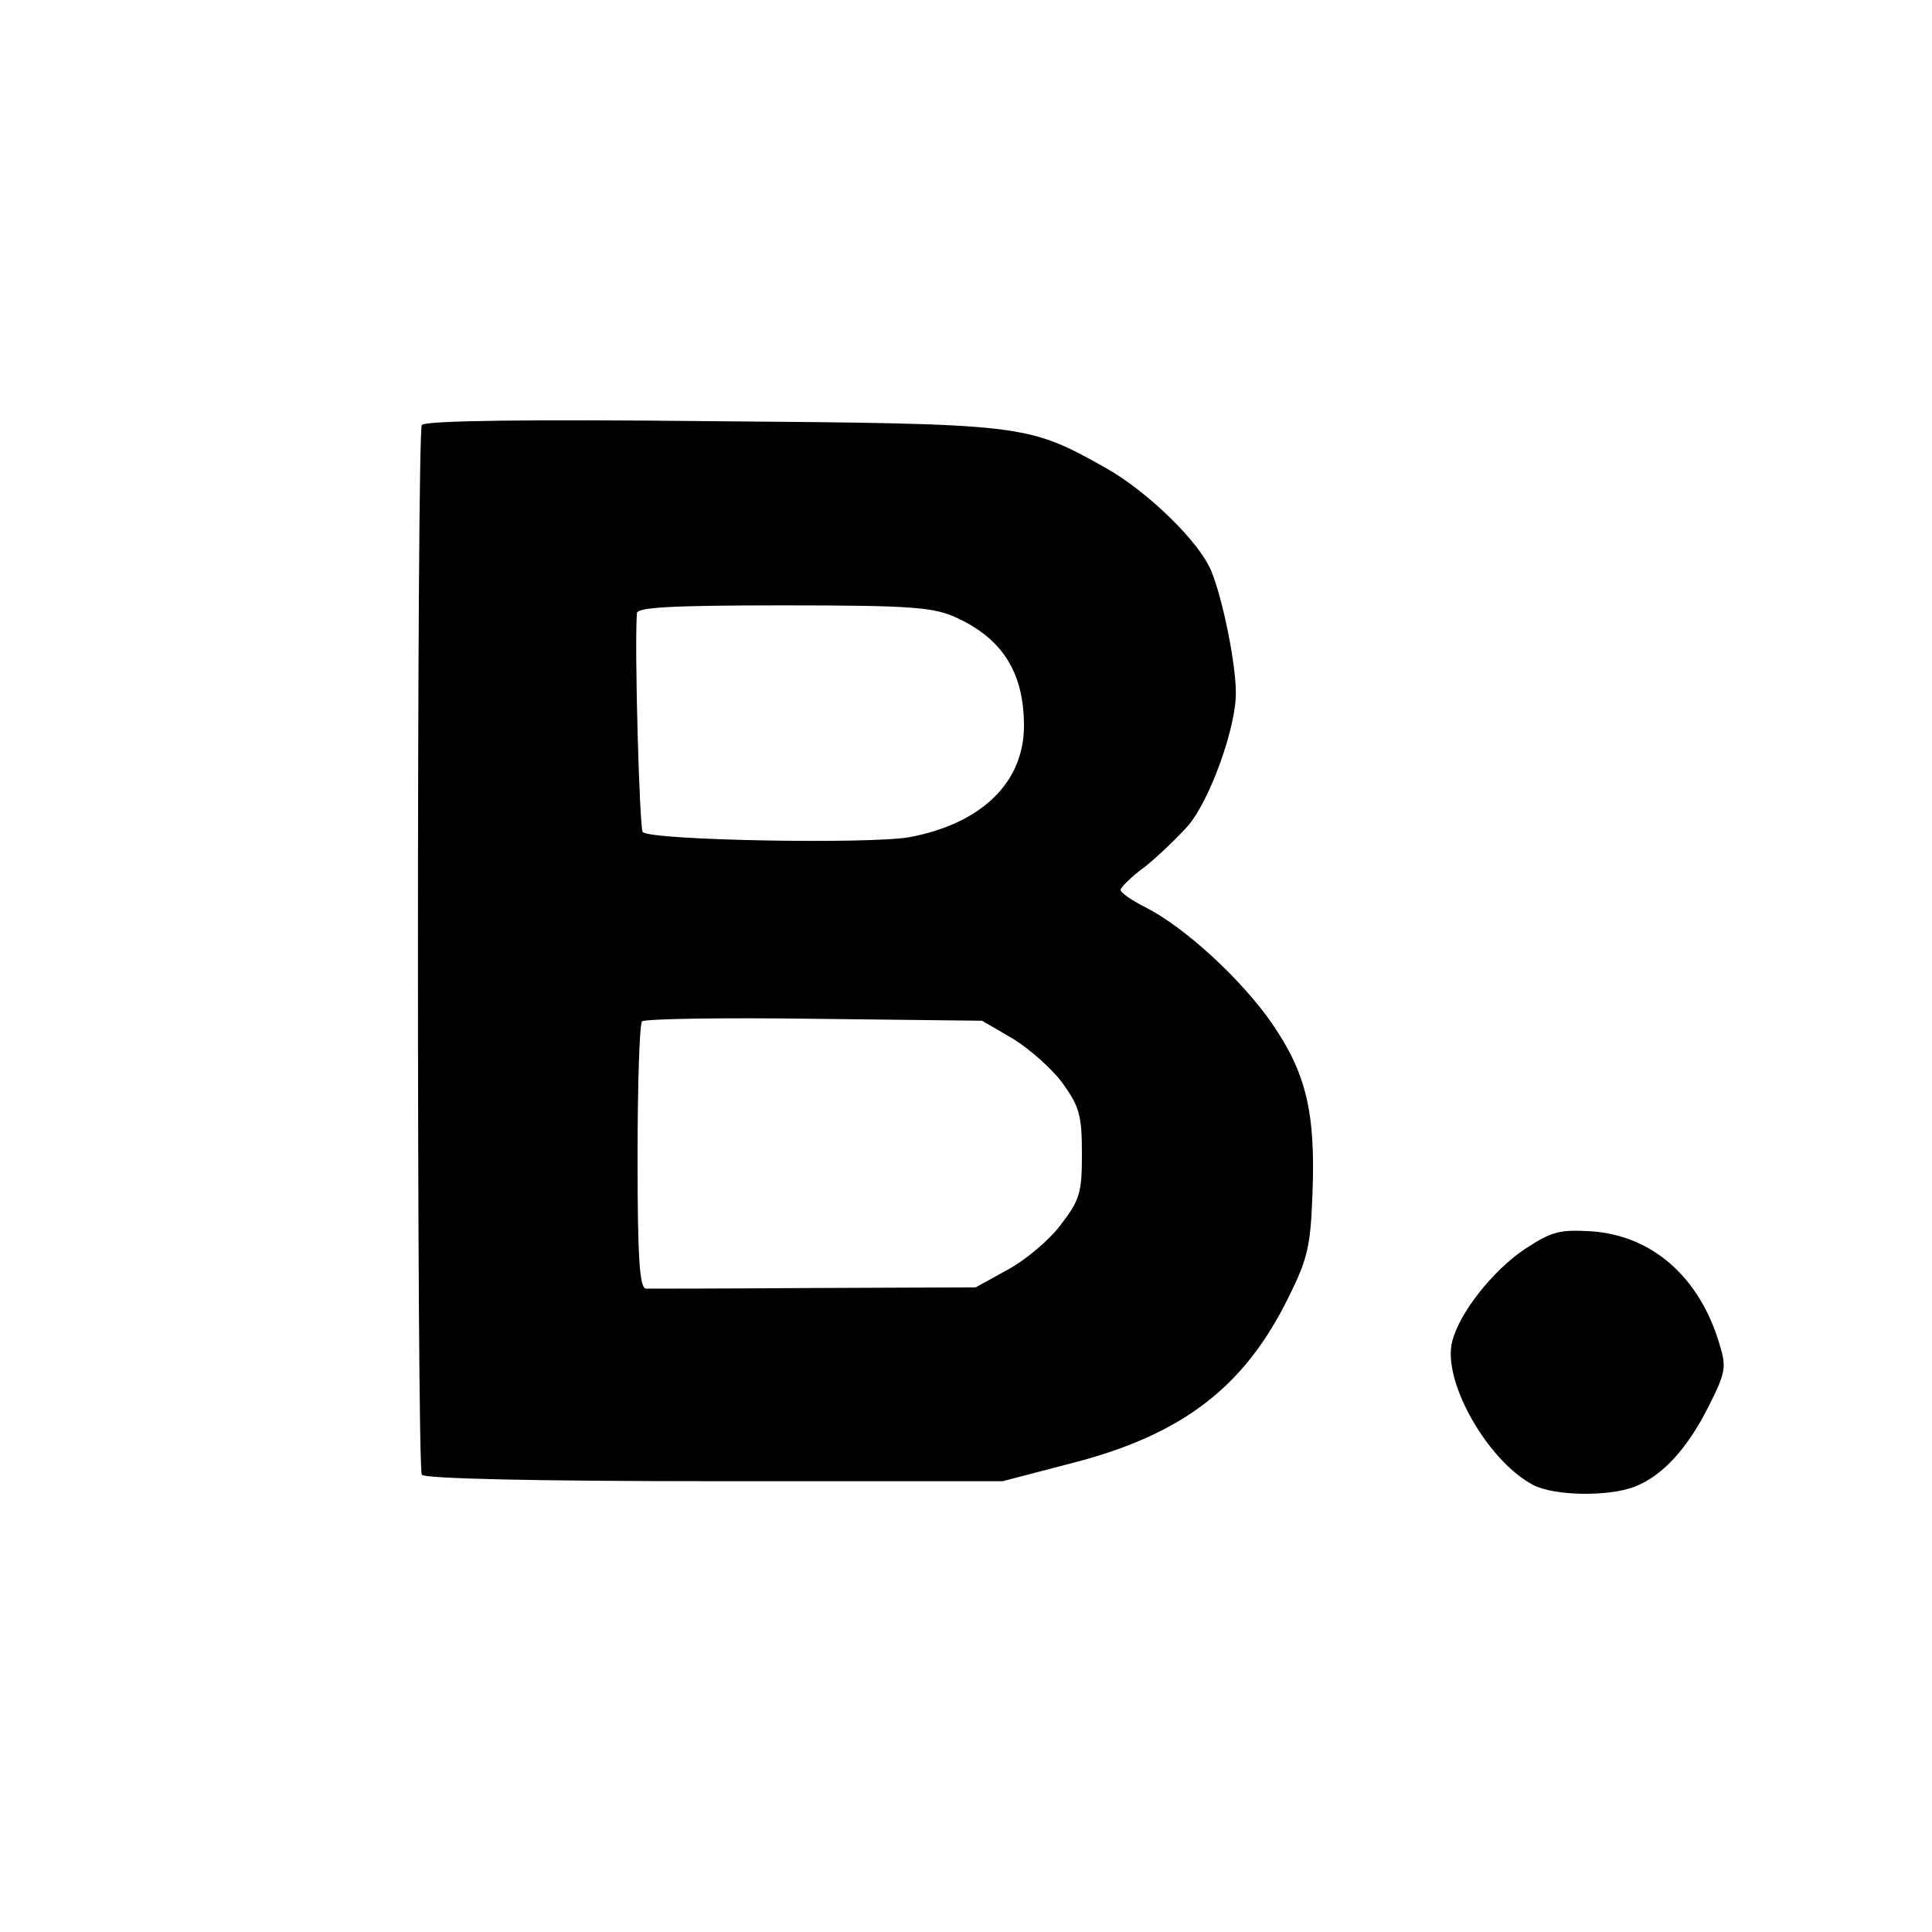
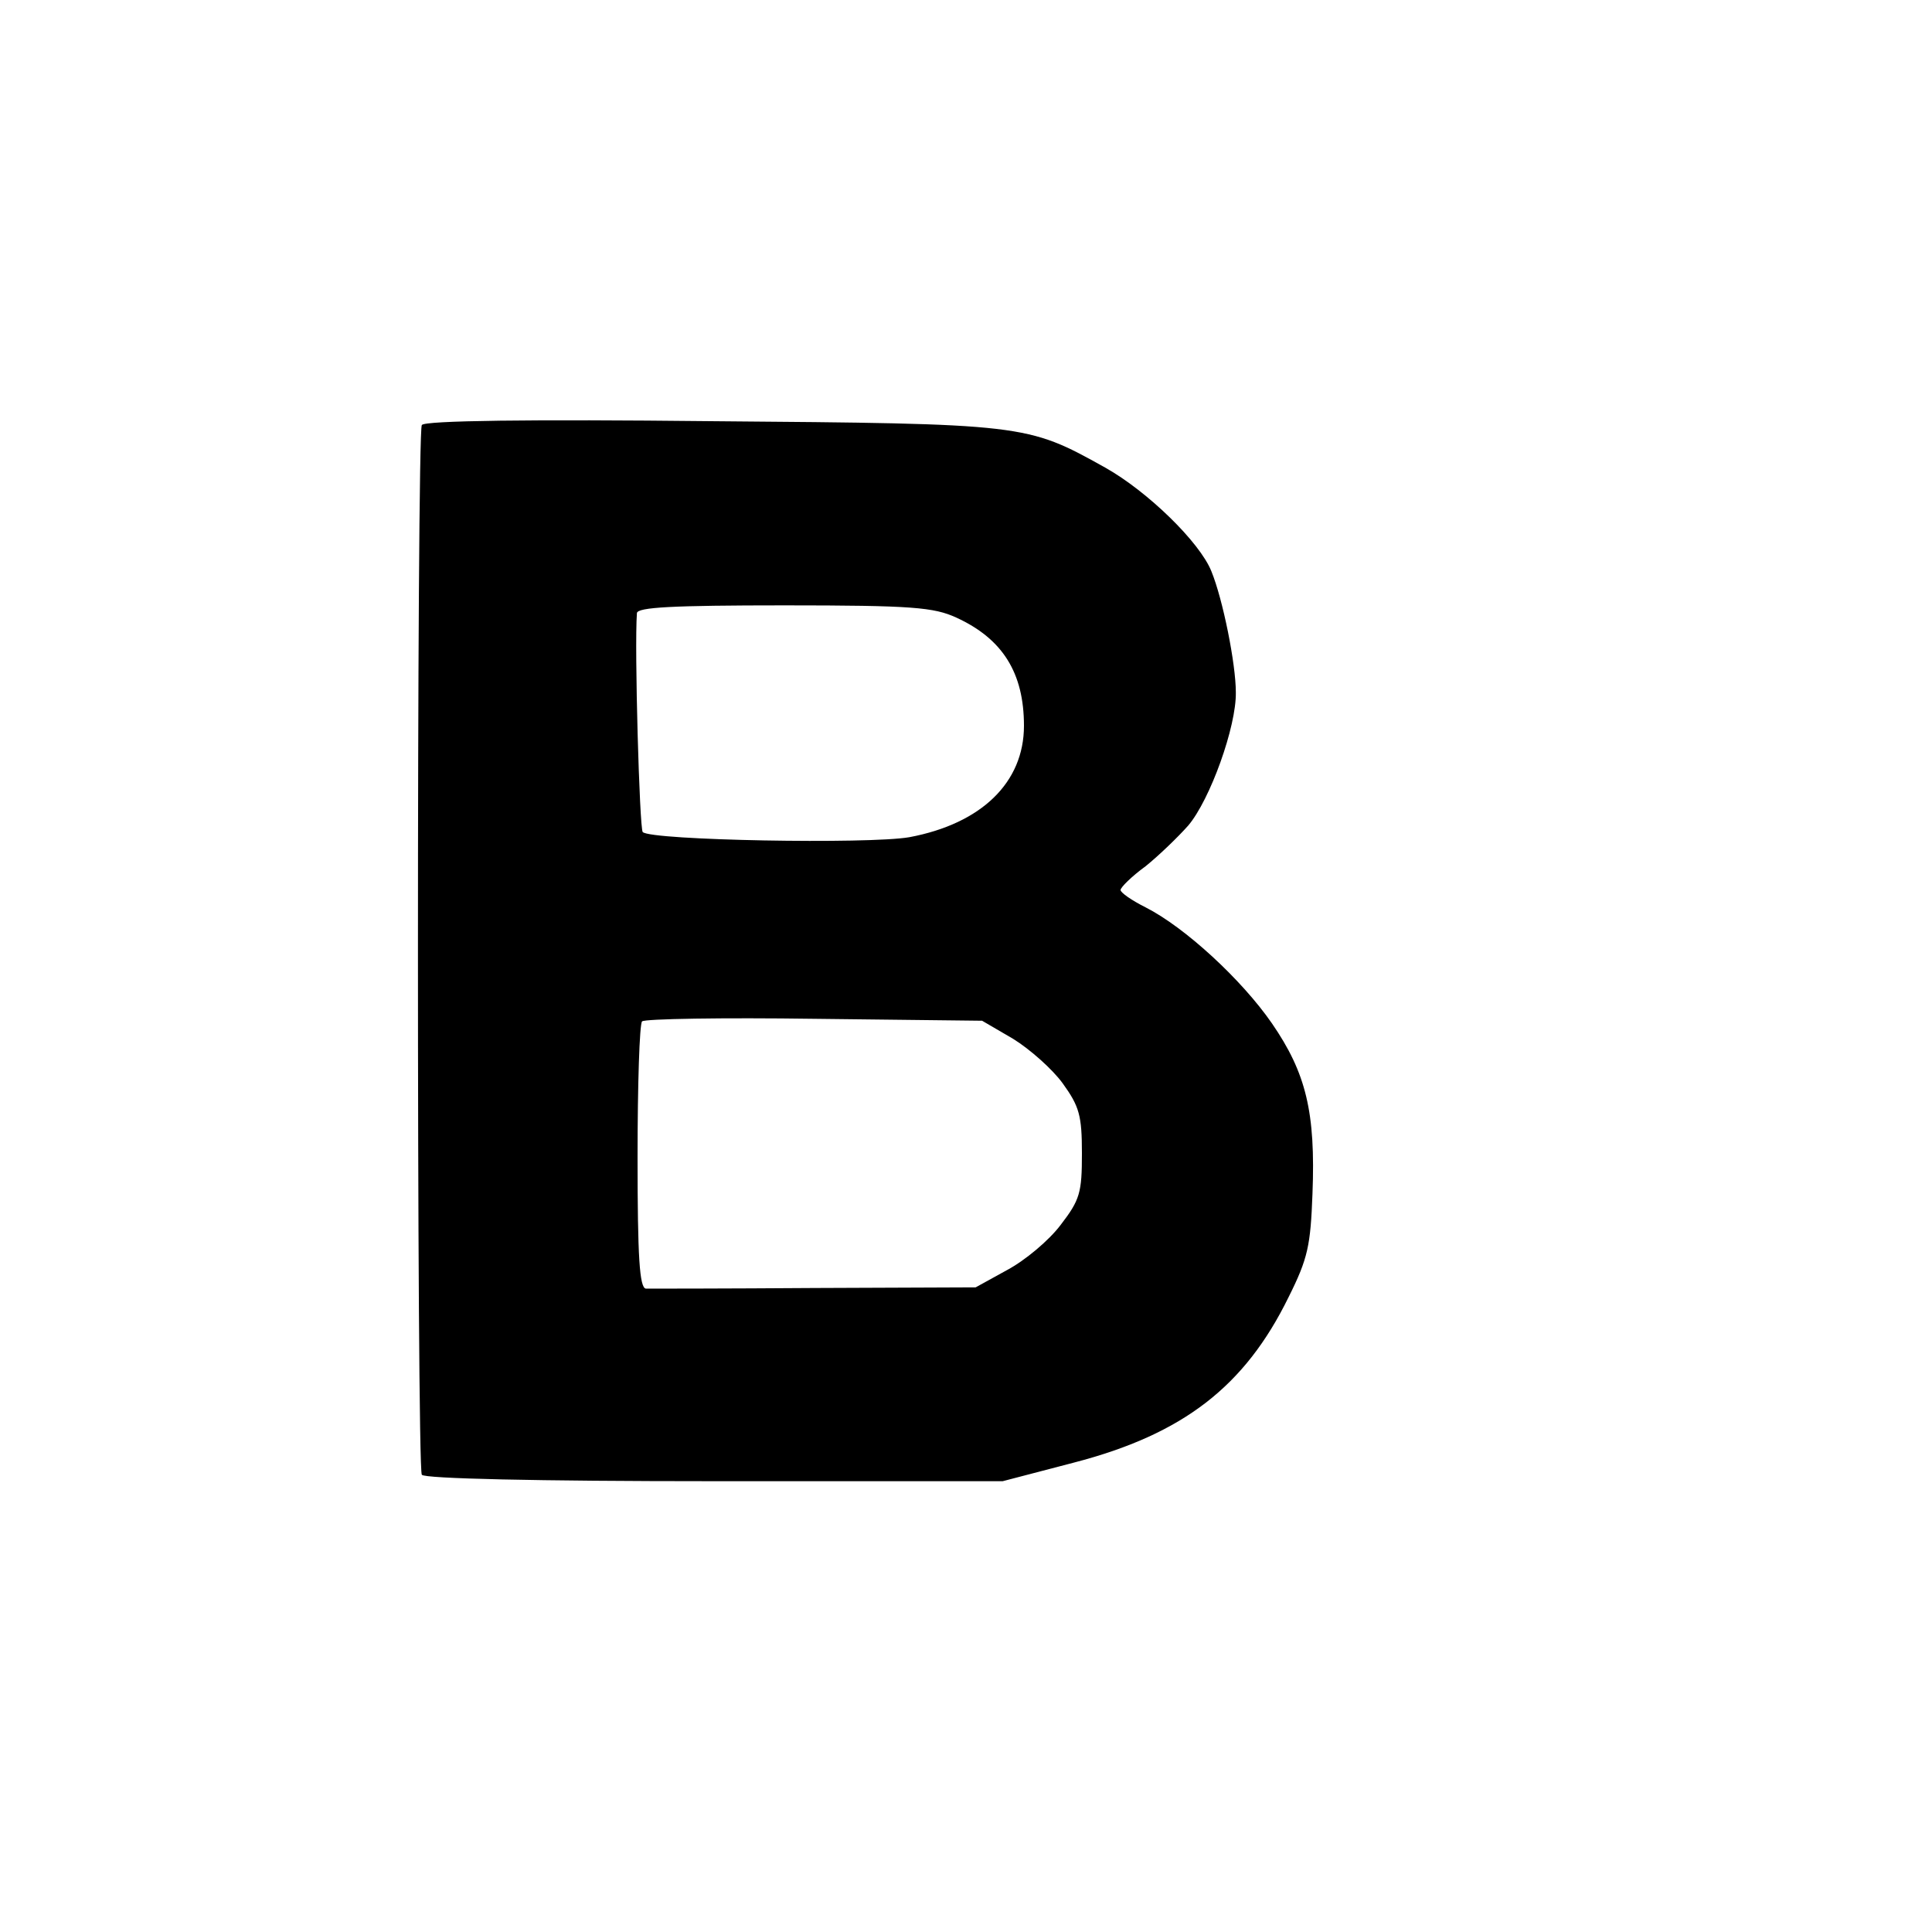
<svg xmlns="http://www.w3.org/2000/svg" version="1.0" width="300pt" height="300pt" viewBox="0 0 300 300" preserveAspectRatio="xMidYMid meet">
  <g transform="translate(0,300) scale(0.1,-0.1)" fill="#000000" stroke="none">
    <path d="M655 2340 c-8 -12 -8 -1618 0 -1630 4 -6 178 -10 454 -10 l448 0 111 29 c169 44 265 118 333 257 30 60 34 80 37 160 5 127 -10 188 -63 265 -47 68 -135 149 -196 180 -22 11 -39 23 -39 27 0 4 17 21 39 37 21 17 50 45 66 63 34 40 75 154 74 207 0 44 -20 144 -38 188 -18 45 -99 124 -165 161 -122 68 -124 68 -613 72 -278 3 -444 1 -448 -6z m830 -299 c72 -33 105 -86 105 -168 0 -88 -66 -152 -178 -173 -63 -11 -401 -5 -414 8 -5 6 -13 286 -9 340 1 9 54 12 229 12 199 0 232 -3 267 -19z m88 -654 c26 -16 61 -47 77 -69 26 -36 30 -50 30 -109 0 -61 -3 -72 -33 -111 -18 -24 -55 -55 -83 -70 l-49 -27 -250 -1 c-138 -1 -256 -1 -262 -1 -10 1 -13 49 -13 204 0 112 3 207 7 211 4 4 125 6 268 4 l260 -3 48 -28z" />
-     <path d="M2367 1060 c-50 -34 -101 -99 -112 -143 -16 -61 55 -186 126 -223 33 -17 116 -18 156 -3 43 16 82 58 115 123 28 55 29 63 18 99 -31 104 -104 168 -198 175 -51 3 -62 0 -105 -28z" />
  </g>
</svg>